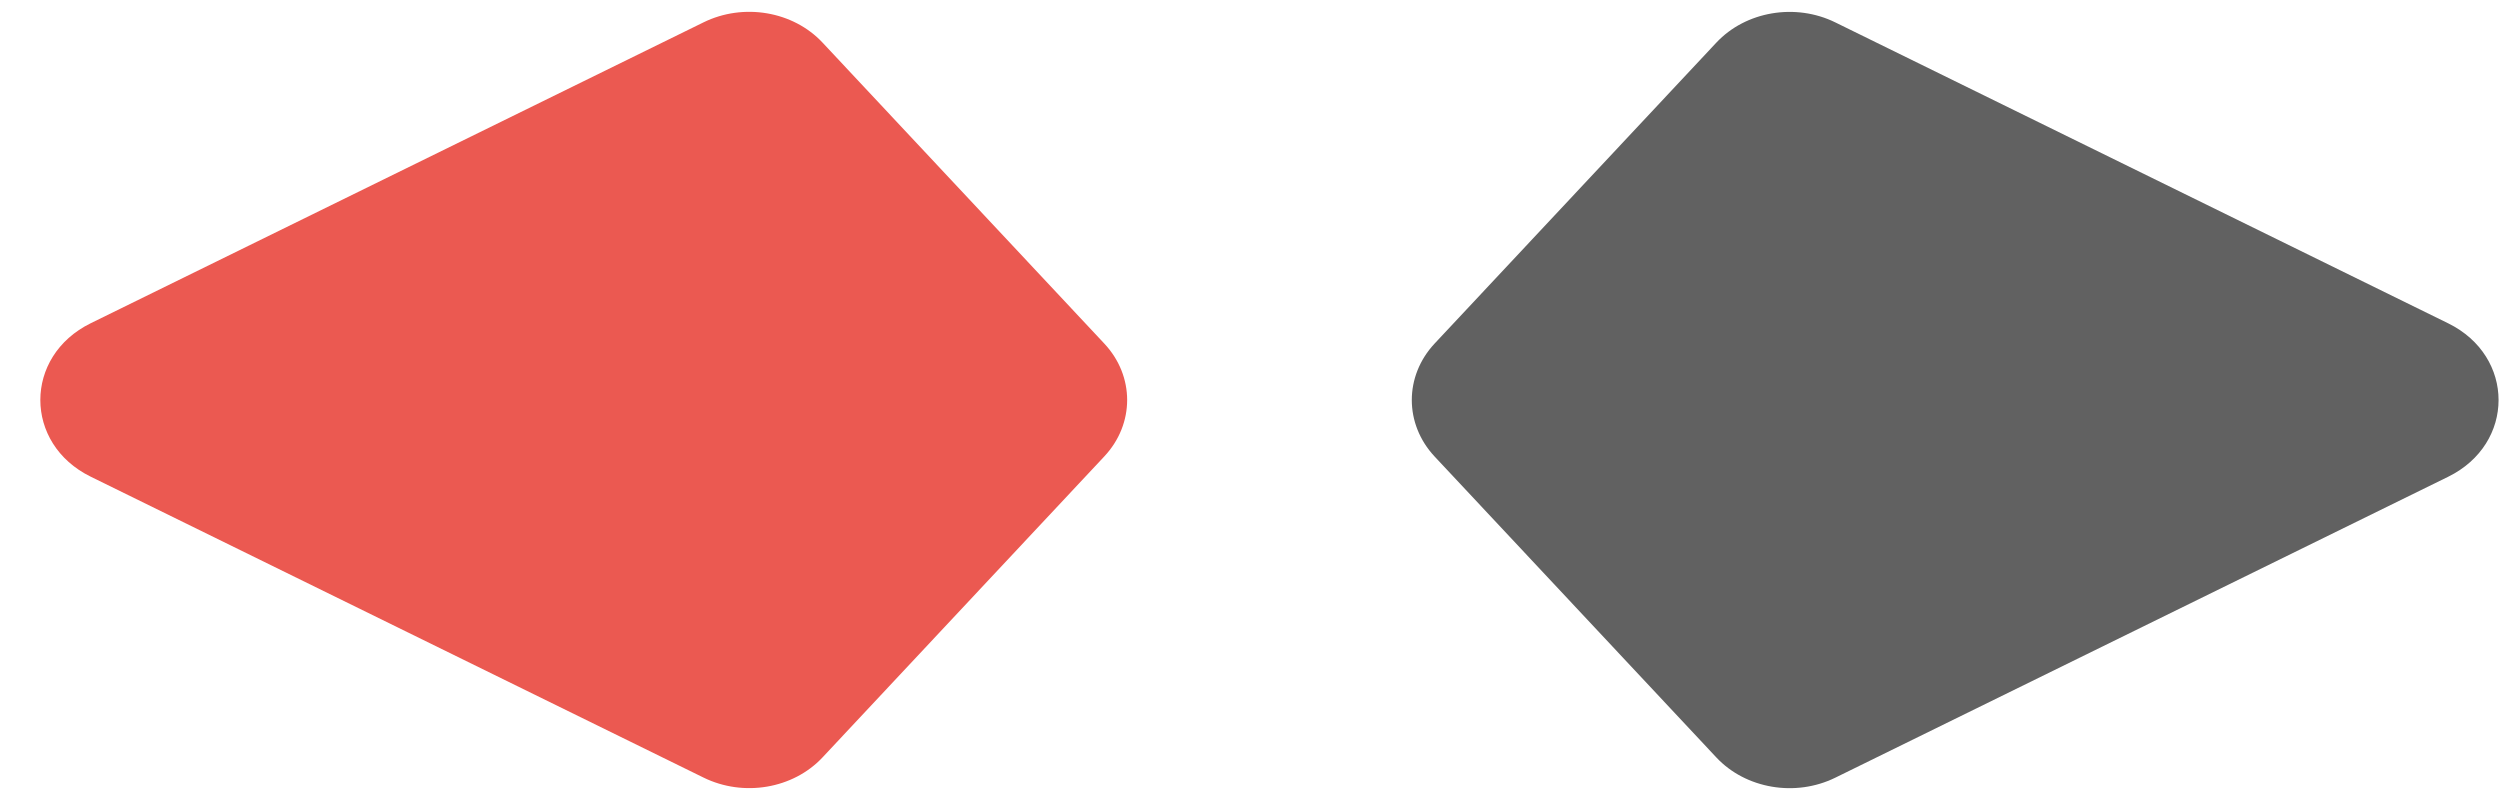
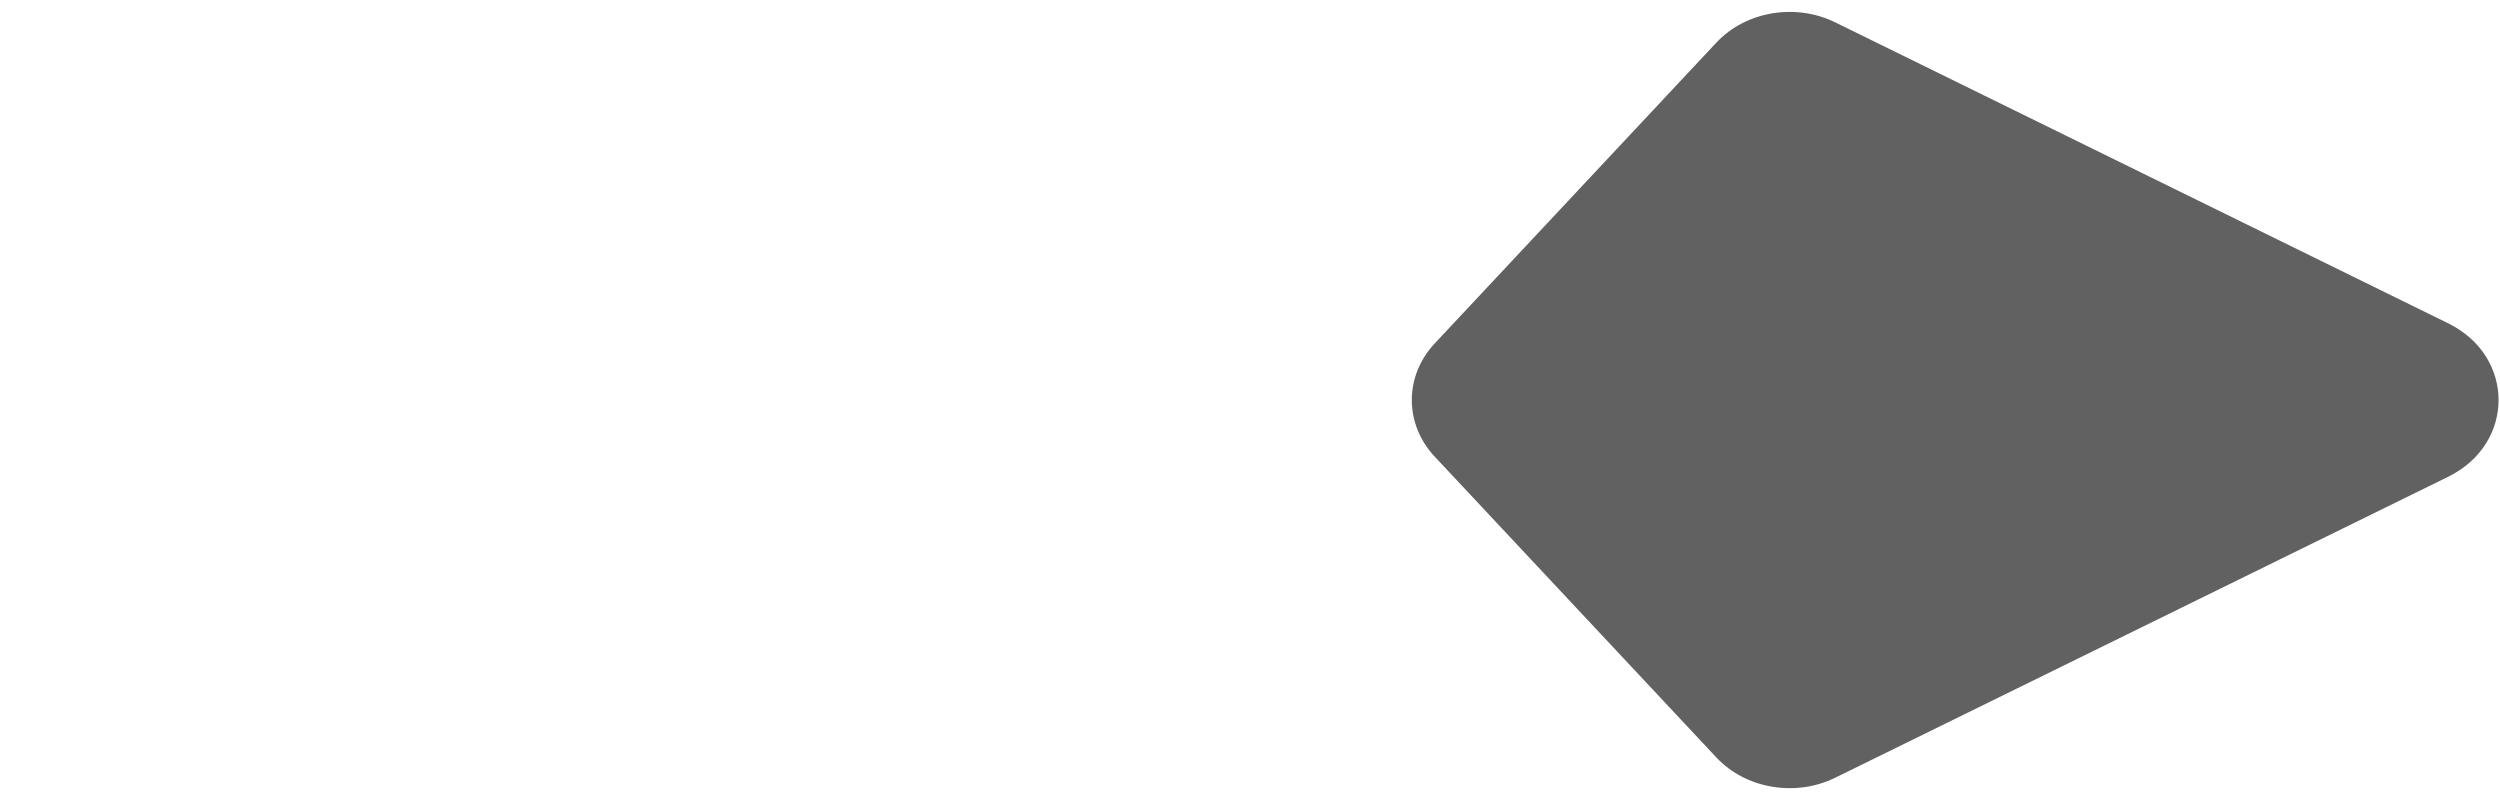
<svg xmlns="http://www.w3.org/2000/svg" width="34" height="11" viewBox="0 0 34 11" fill="none">
  <path d="M33.295 4.397C34.209 4.846 34.209 6.035 33.295 6.484L24.961 10.576C24.418 10.843 23.742 10.728 23.342 10.301L19.511 6.209C19.097 5.766 19.097 5.115 19.511 4.672L23.342 0.58C23.742 0.153 24.418 0.038 24.961 0.305L33.295 4.397Z" fill="#616161" />
-   <path d="M1.234 4.396C0.32 4.845 0.32 6.035 1.234 6.483L9.568 10.575C10.111 10.842 10.787 10.728 11.187 10.3L15.018 6.208C15.433 5.765 15.433 5.115 15.018 4.672L11.187 0.58C10.787 0.152 10.111 0.037 9.568 0.304L1.234 4.396Z" fill="#EB5951" />
</svg>